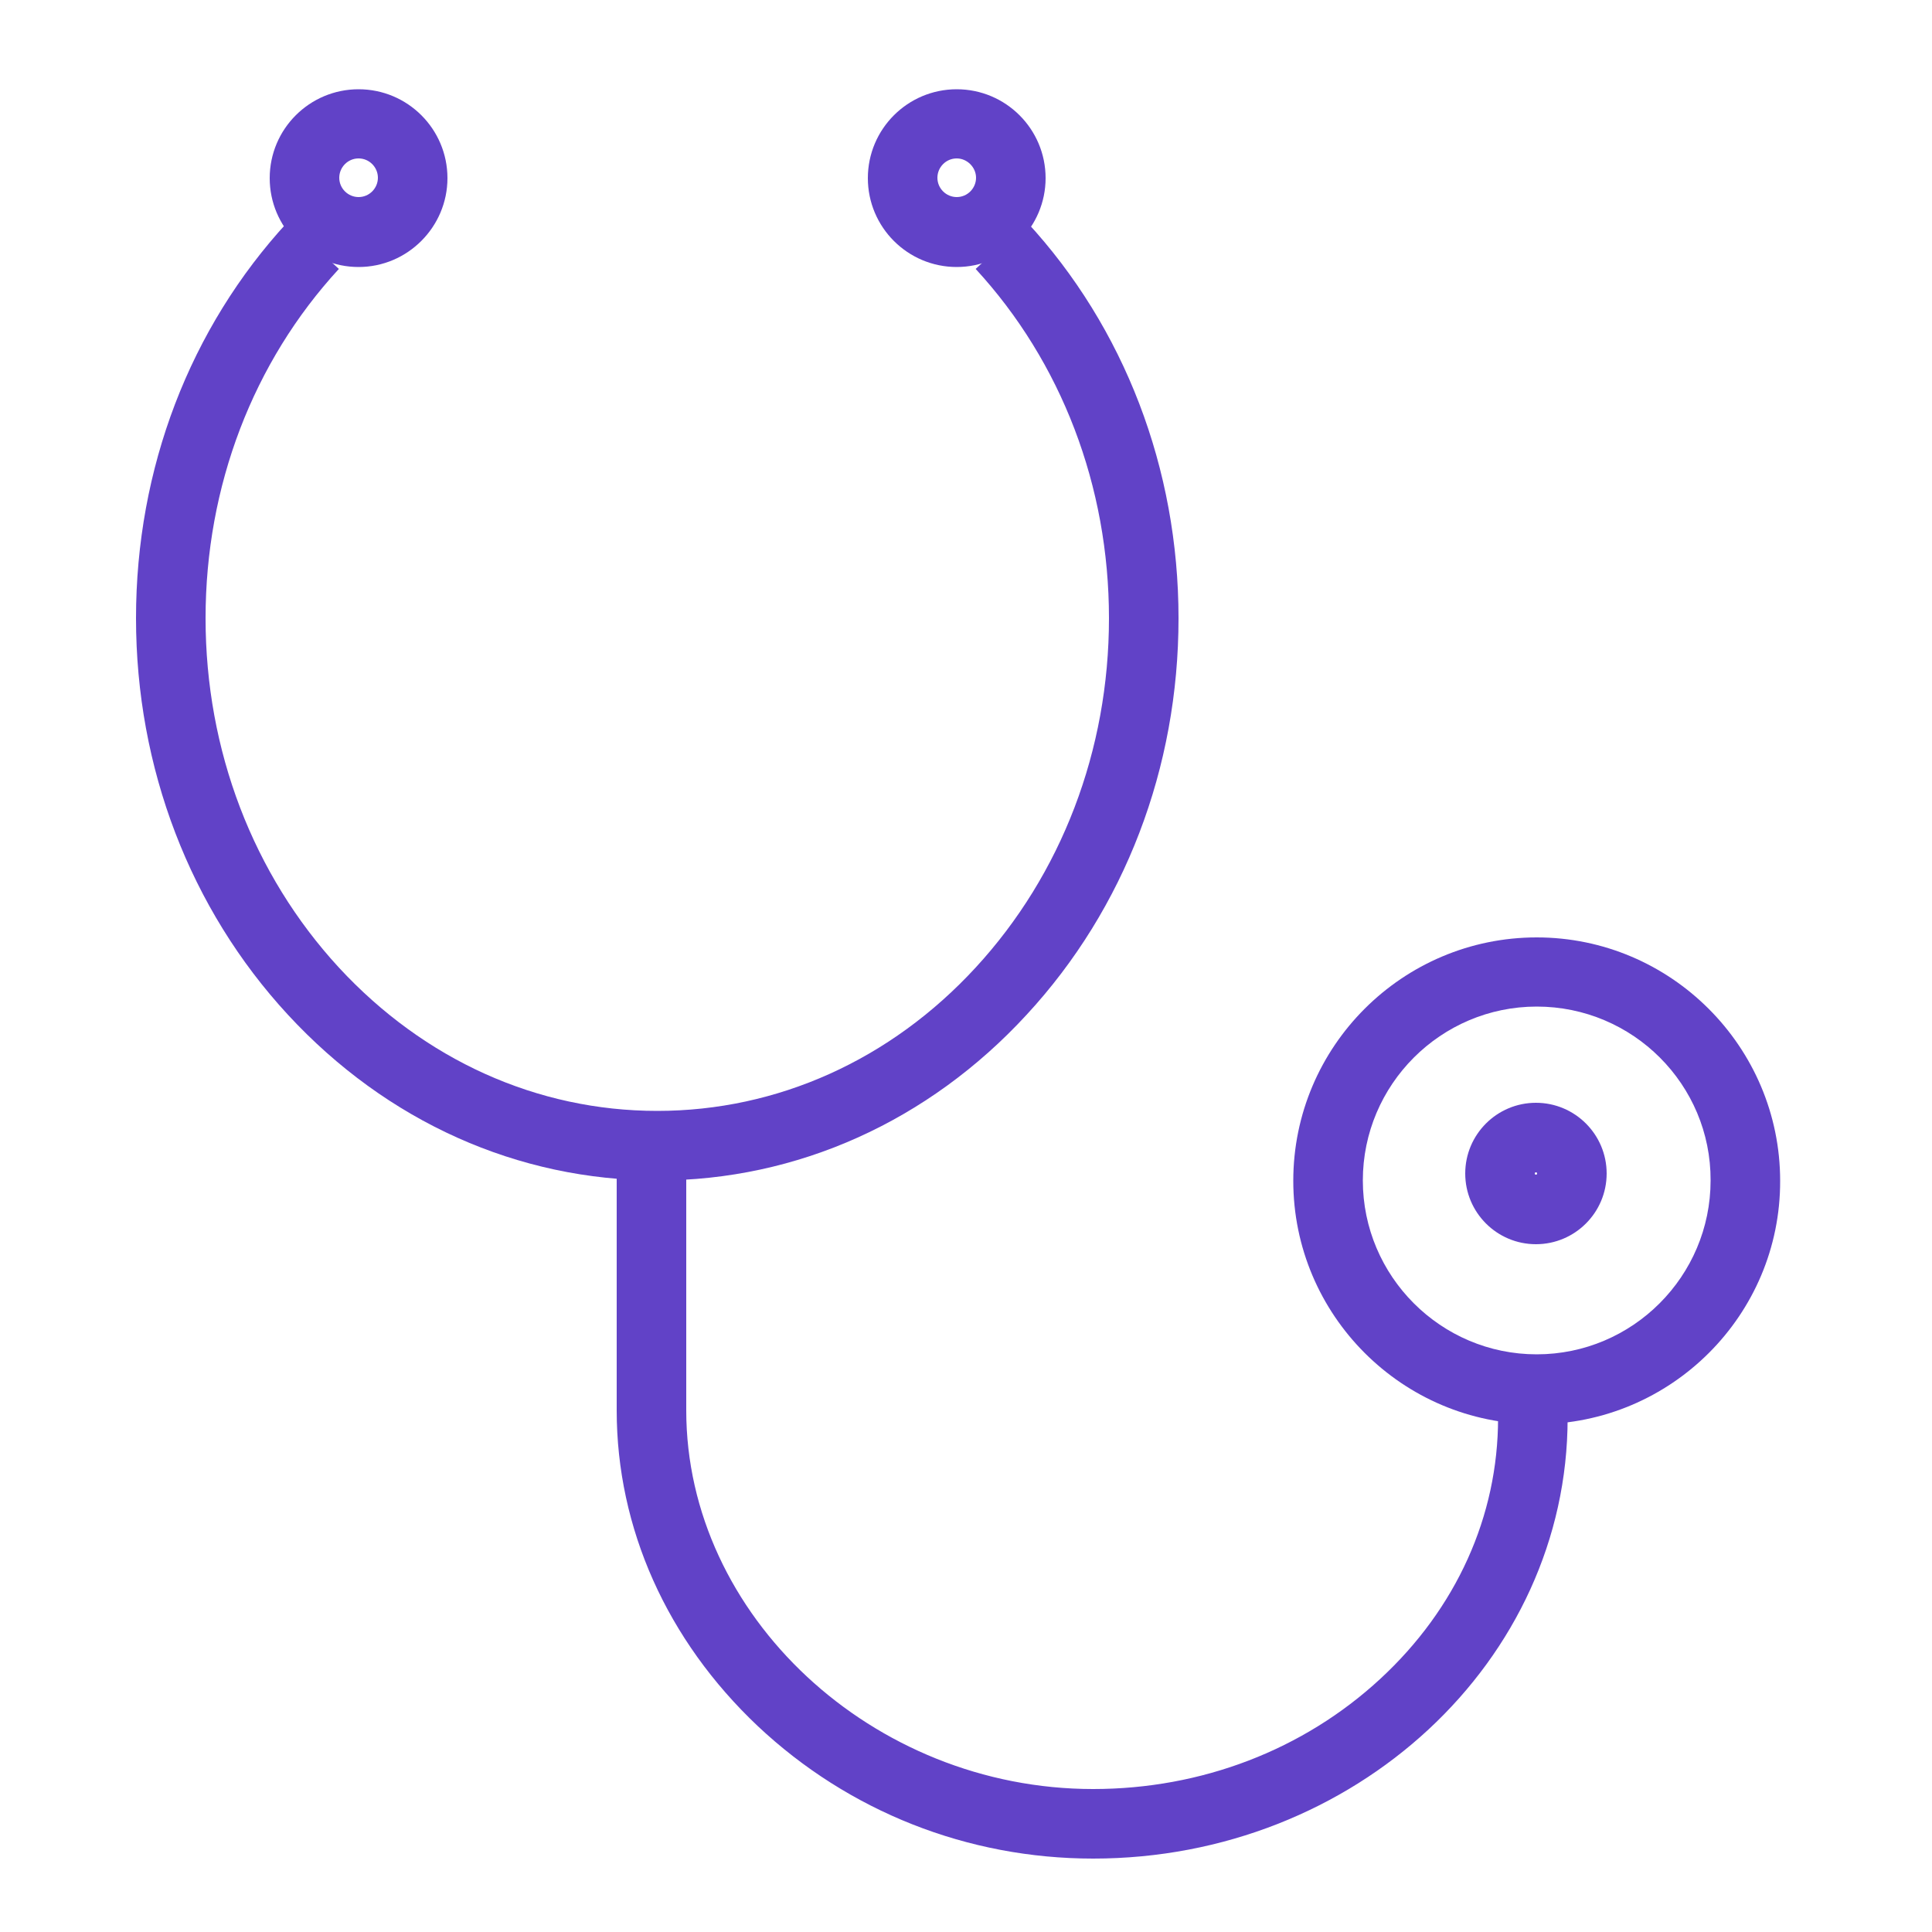
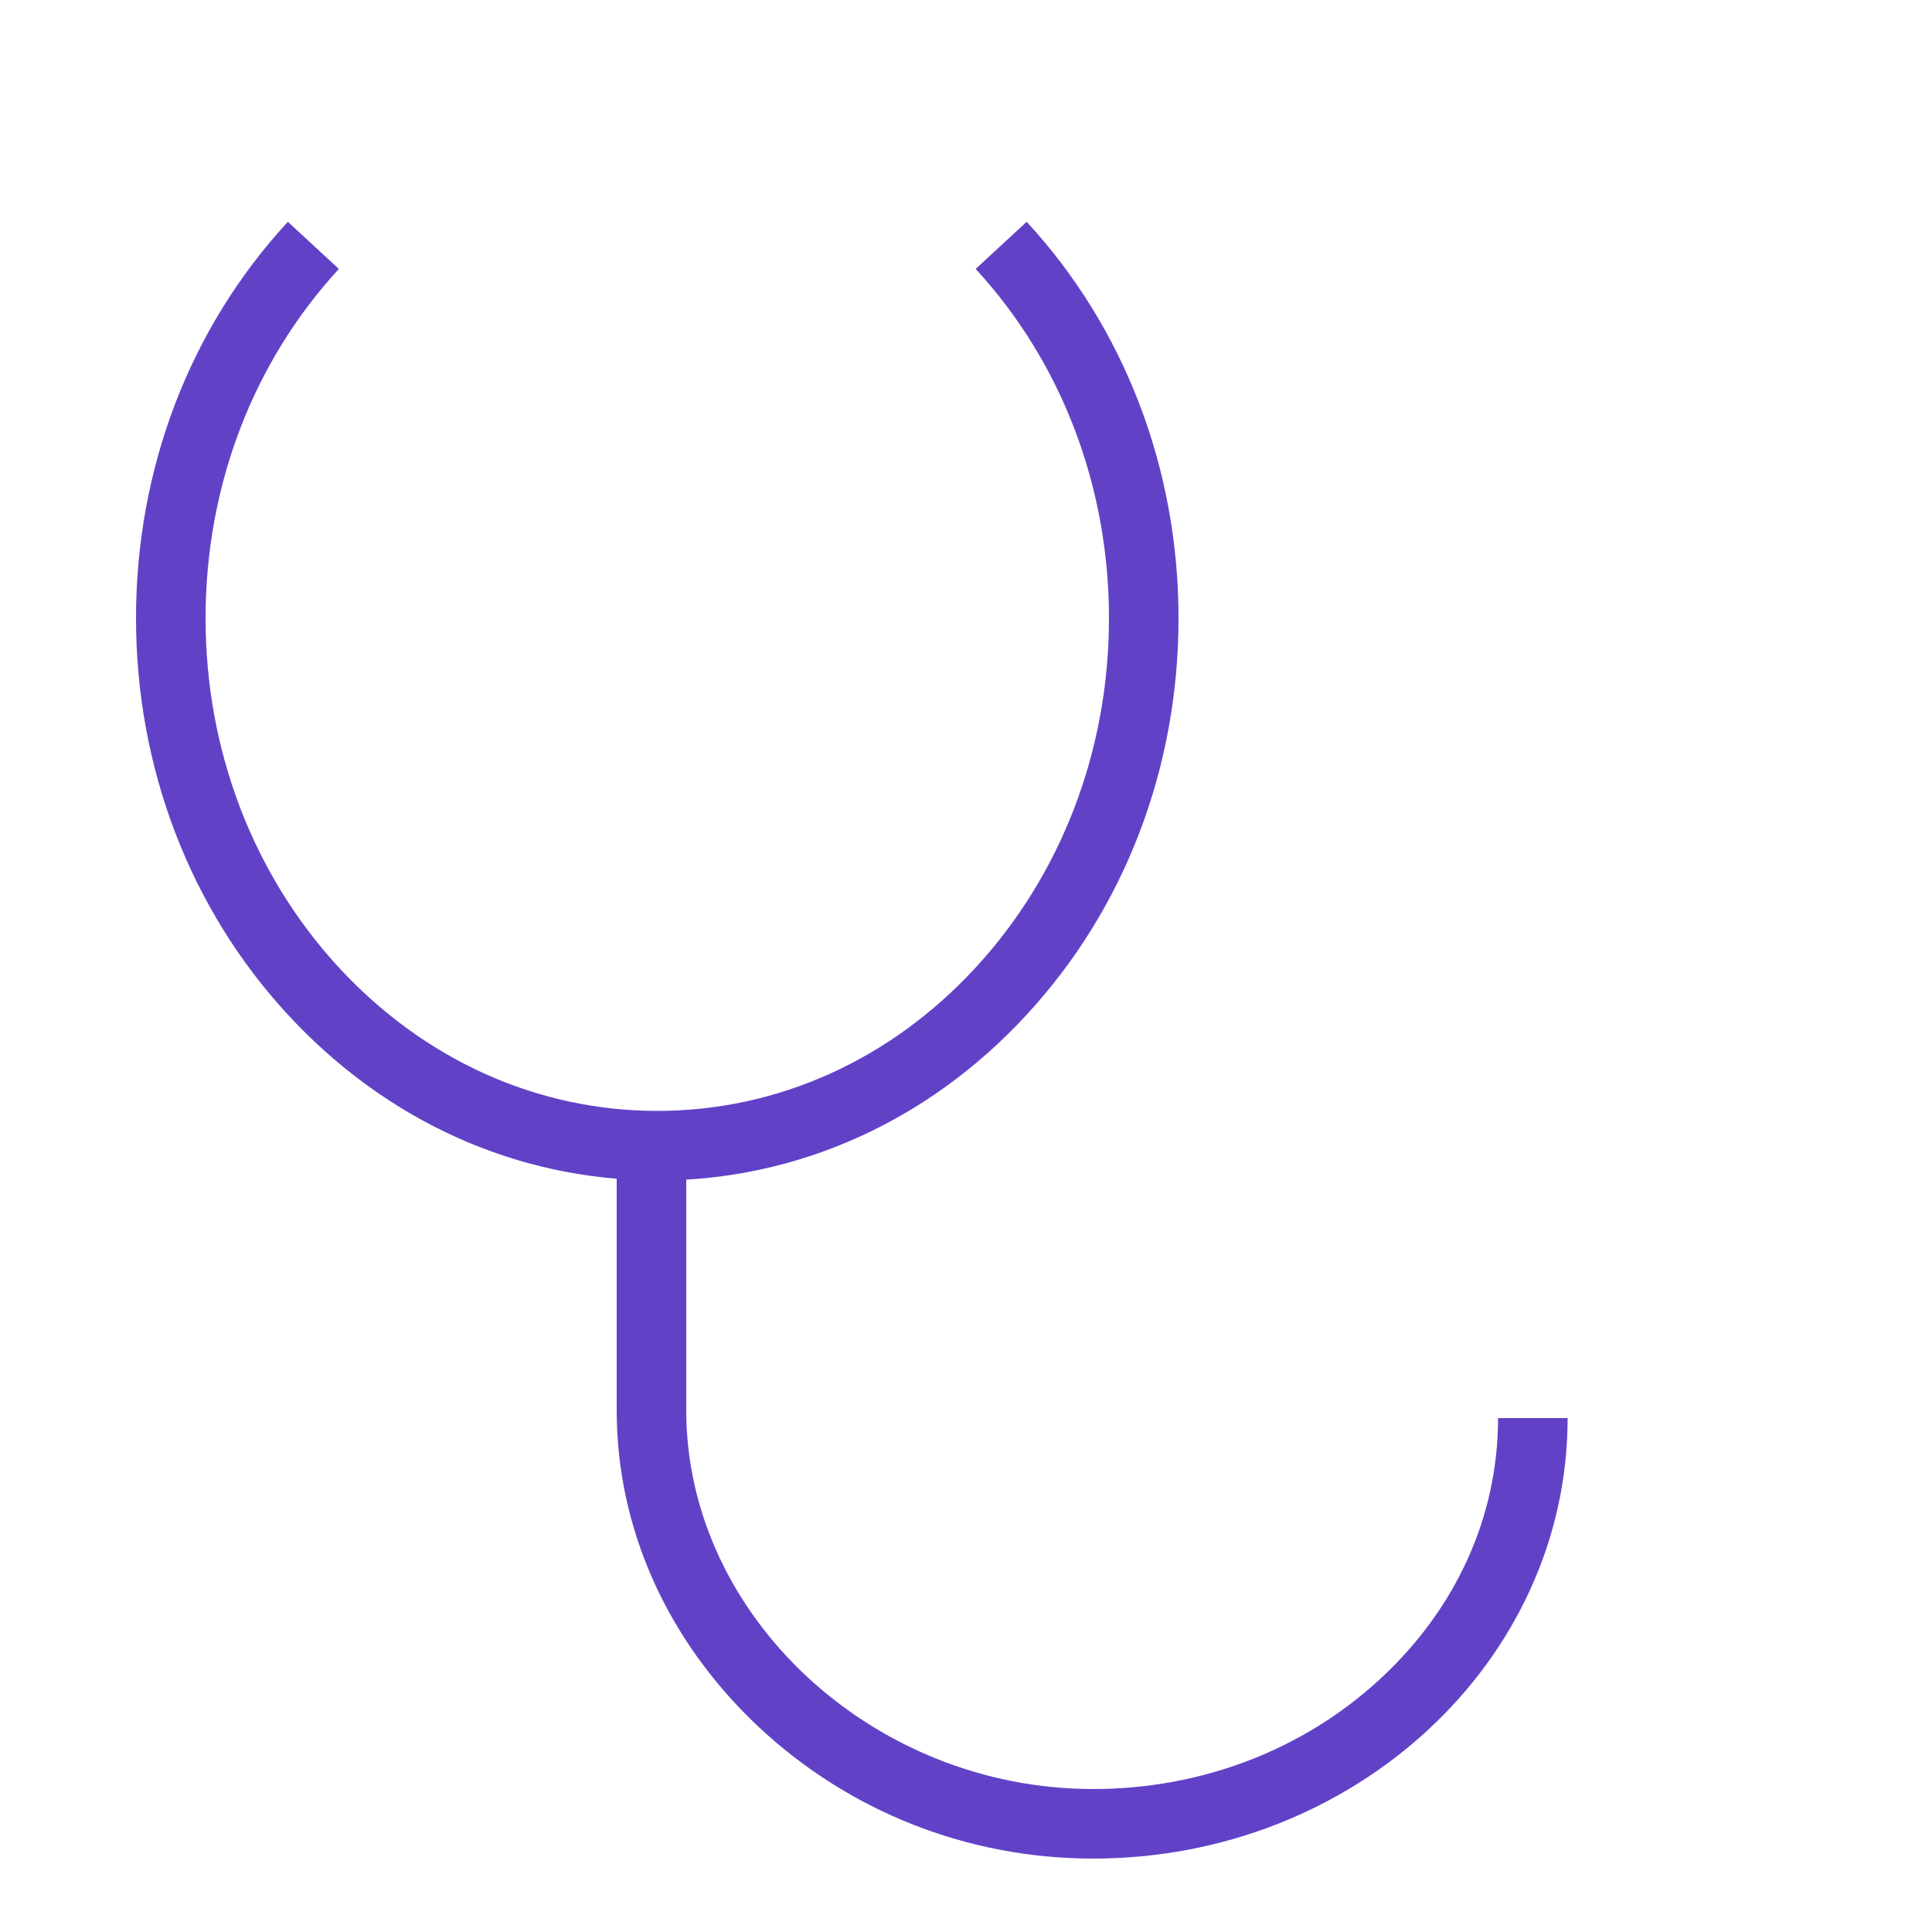
<svg xmlns="http://www.w3.org/2000/svg" viewBox="0 0 500 500" fill="#6142c7">
  <path d="M170.2 305.5c-36.2 0-70.1-15.2-95.7-42.9-25.3-27.4-39.3-63.9-39.3-102.6S49.1 84.9 74.5 57.4l13.2 12.2C65.5 93.7 53.2 125.8 53.2 160s12.3 66.3 34.5 90.4c22.1 23.9 51.3 37.1 82.4 37.1s60.4-13.2 82.4-37.1c22.2-24.1 34.5-56.2 34.5-90.4s-12.3-66.3-34.5-90.4l13.2-12.2C291 84.8 305 121.3 305 160s-13.9 75.1-39.3 102.6c-25.4 27.6-59.4 42.9-95.5 42.9z" />
  <path d="M282.9 481c-32.5 0-63.3-12.2-86.8-34.3-23.5-22.2-36.5-51.2-36.5-81.7v-68.3h18V365c0 53.1 48.2 98 105.3 98 28 0 54.4-10.1 74.3-28.5 19.7-18.2 30.5-42.1 30.5-67.5h18c0 62.9-55.1 114-122.8 114z" />
-   <path d="M397.7 368.6c-34.8 0-63-28.3-63-63 0-34.8 28.3-63 63-63s63 28.3 63 63c.1 34.7-28.2 63-63 63zm0-108.1c-24.8 0-45 20.2-45 45s20.2 45 45 45 45-20.2 45-45c.1-24.8-20.1-45-45-45zM92.8 69.1c-12.7 0-23-10.3-23-23s10.3-23 23-23 23 10.3 23 23c0 12.6-10.3 23-23 23zm0-28.1c-2.8 0-5 2.3-5 5 0 2.8 2.3 5 5 5 2.8 0 5-2.3 5-5s-2.2-5-5-5zm154.8 28.1c-12.7 0-23-10.3-23-23s10.3-23 23-23 23 10.3 23 23c0 12.6-10.3 23-23 23zm0-28.1c-2.8 0-5 2.3-5 5 0 2.8 2.3 5 5 5 2.8 0 5-2.3 5-5s-2.3-5-5-5zm149.9 281c-10.1 0-18.3-8.2-18.3-18.3s8.2-18.3 18.3-18.3 18.3 8.2 18.3 18.3-8.2 18.3-18.3 18.3zm0-18.6c-.2 0-.3.1-.3.3s.1.3.3.3.3-.1.3-.3-.1-.3-.3-.3z" />
</svg>